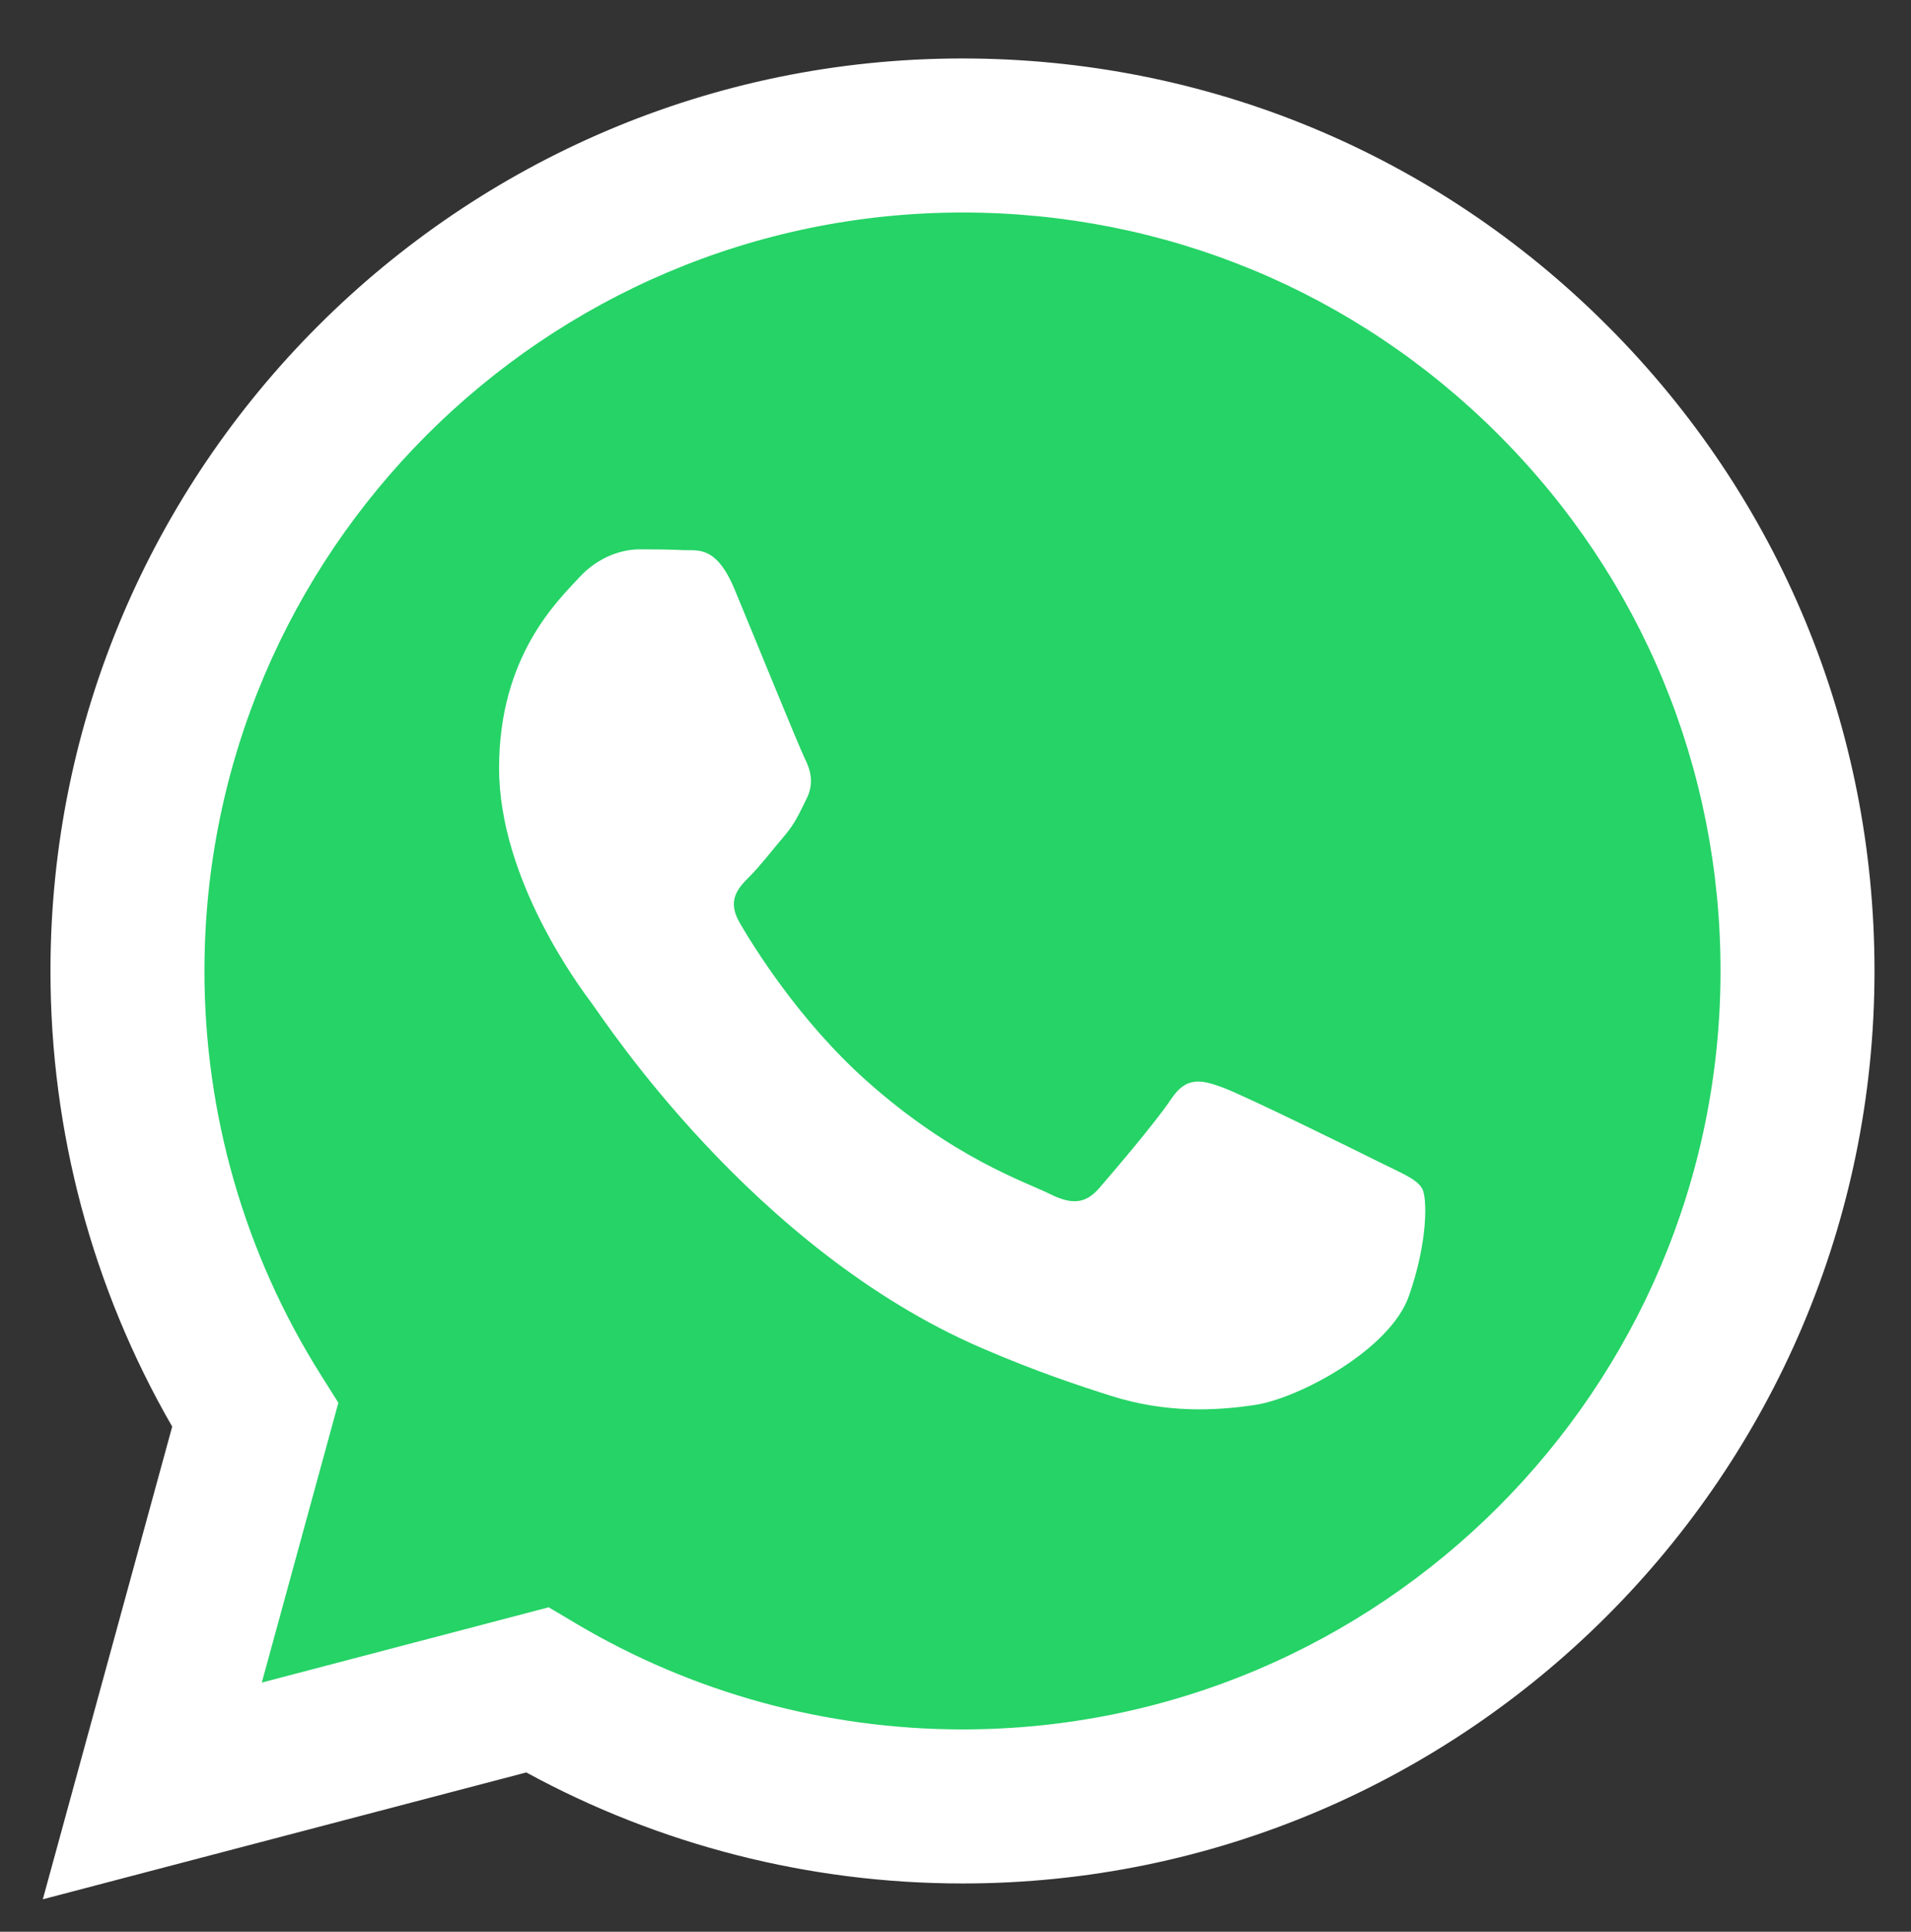
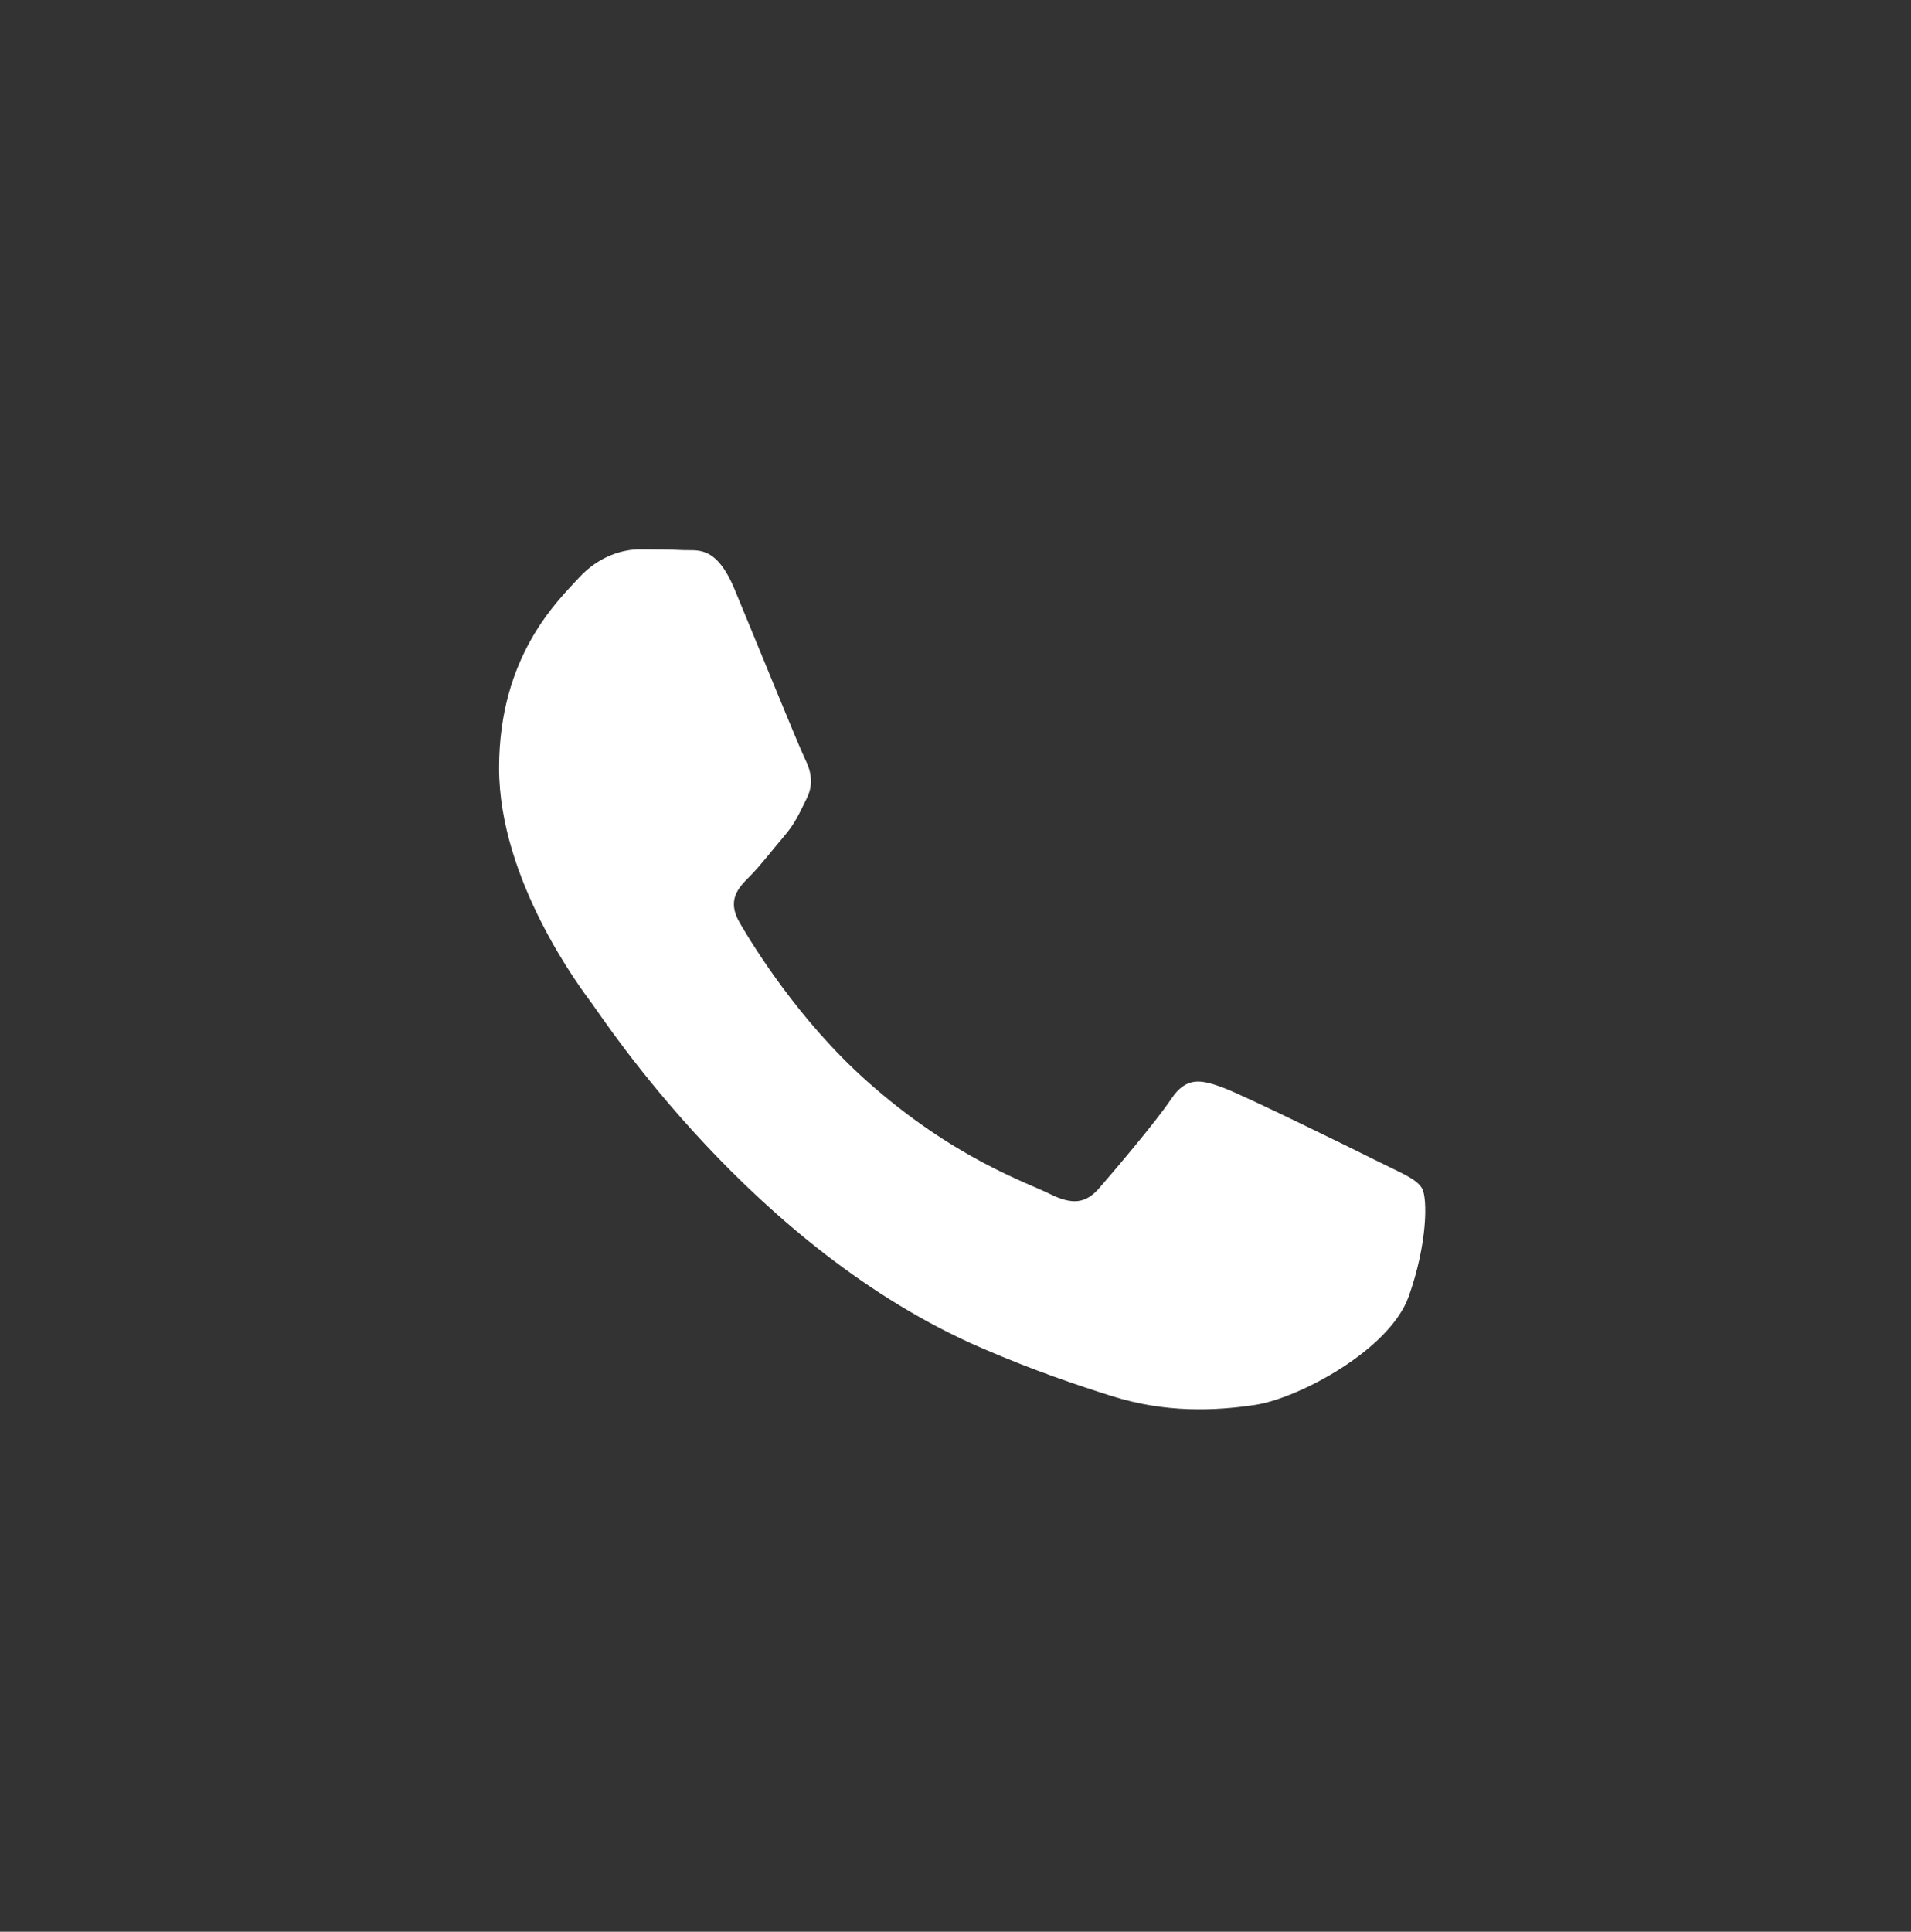
<svg xmlns="http://www.w3.org/2000/svg" version="1.1" id="Layer_1" x="0px" y="0px" width="437px" height="441.664px" viewBox="0 0 437 441.664" enable-background="new 0 0 437 441.664" xml:space="preserve">
  <rect x="0" y="0" width="437" height="441.664" fill="#333333" stroke="none" />
-   <path fill-rule="evenodd" clip-rule="evenodd" fill="#FFFFFF" d="M367.626,74.529c-39.375-39.421-91.739-61.14-147.53-61.163  c-114.953,0-208.511,93.552-208.557,208.54c-0.015,36.759,9.588,72.636,27.839,104.265L9.791,434.24l110.558-29.001  c30.462,16.615,64.759,25.373,99.664,25.385h0.085h0.002c114.94,0,208.507-93.562,208.554-208.552  C428.674,166.347,407.001,113.949,367.626,74.529" />
-   <path fill-rule="evenodd" clip-rule="evenodd" fill="#25D366" d="M220.098,395.402h-0.069c-31.105-0.012-61.613-8.369-88.227-24.162  l-6.33-3.757l-65.606,17.21l17.511-63.966l-4.121-6.559c-17.352-27.599-26.517-59.496-26.503-92.25  c0.038-95.573,77.8-173.329,173.415-173.329c46.3,0.016,89.822,18.07,122.551,50.836c32.728,32.764,50.74,76.316,50.723,122.633  C393.401,317.64,315.641,395.402,220.098,395.402" />
  <path fill-rule="evenodd" clip-rule="evenodd" fill="#FFFFFF" d="M315.18,265.577c-5.211-2.607-30.83-15.213-35.607-16.953  c-4.776-1.739-8.25-2.607-11.725,2.607c-3.474,5.216-13.461,16.955-16.5,20.434c-3.039,3.477-6.079,3.914-11.291,1.304  c-5.211-2.608-22.001-8.11-41.905-25.865c-15.491-13.817-25.95-30.882-28.989-36.099c-3.04-5.217-0.325-8.037,2.284-10.635  c2.345-2.335,5.212-6.087,7.817-9.13c2.606-3.042,3.474-5.217,5.211-8.693c1.737-3.479,0.869-6.521-0.435-9.129  c-1.302-2.608-11.724-28.259-16.066-38.694c-4.23-10.16-8.526-8.784-11.725-8.945c-3.036-0.151-6.514-0.183-9.987-0.183  c-3.474,0-9.12,1.304-13.897,6.52c-4.776,5.217-18.238,17.825-18.238,43.473c0,25.651,18.672,50.429,21.278,53.907  s36.745,56.112,89.021,78.685c12.433,5.37,22.14,8.576,29.707,10.977c12.483,3.968,23.844,3.407,32.822,2.065  c10.012-1.495,30.831-12.605,35.174-24.777c4.342-12.175,4.342-22.607,3.039-24.78C323.865,269.49,320.392,268.187,315.18,265.577" />
</svg>